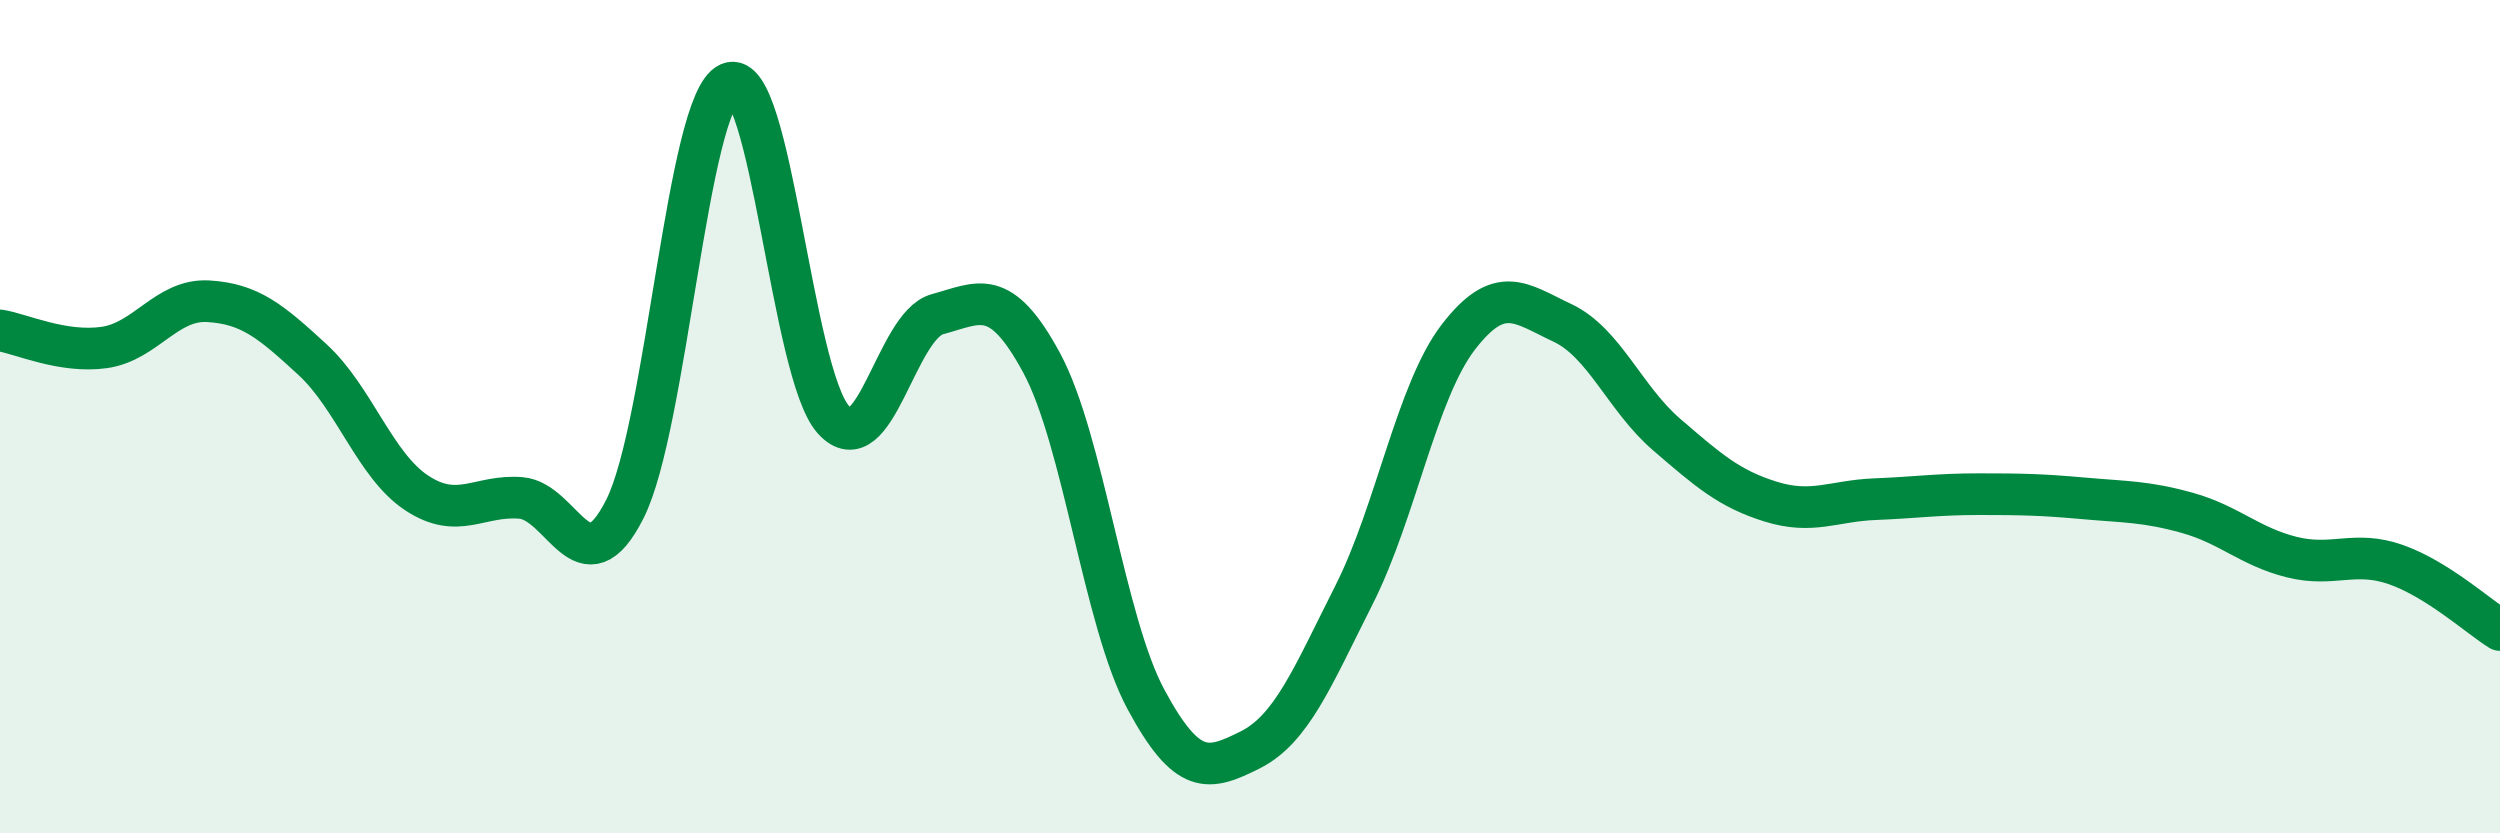
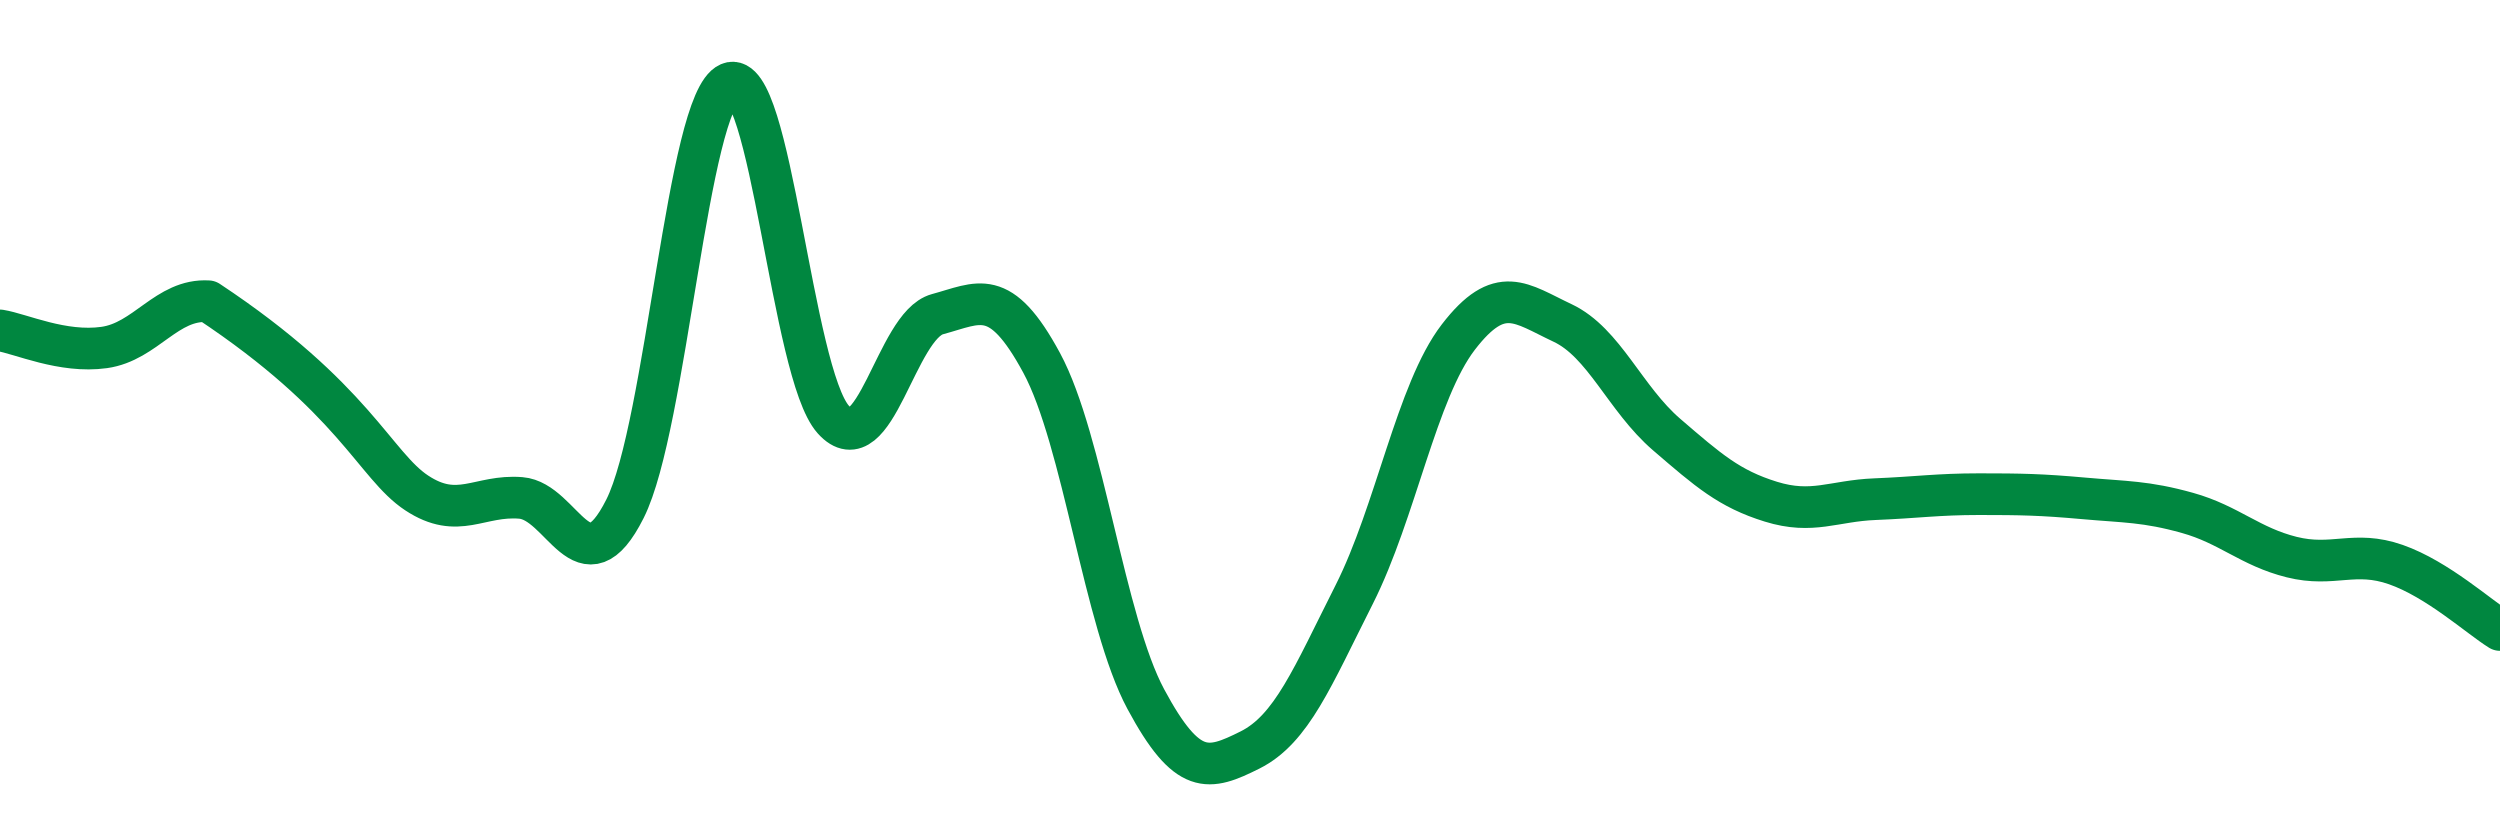
<svg xmlns="http://www.w3.org/2000/svg" width="60" height="20" viewBox="0 0 60 20">
-   <path d="M 0,7.93 C 0.5,8.01 1.5,8.48 2.5,8.34 C 3.5,8.2 4,7.17 5,7.23 C 6,7.29 6.5,7.71 7.5,8.63 C 8.5,9.55 9,11.17 10,11.83 C 11,12.49 11.5,11.87 12.5,11.95 C 13.5,12.03 14,14.2 15,12.21 C 16,10.22 16.5,2.43 17.5,2 C 18.5,1.57 19,8.96 20,10.07 C 21,11.18 21.5,7.81 22.5,7.54 C 23.5,7.27 24,6.86 25,8.71 C 26,10.56 26.5,14.92 27.5,16.78 C 28.5,18.64 29,18.5 30,18 C 31,17.5 31.5,16.25 32.5,14.27 C 33.5,12.29 34,9.39 35,8.09 C 36,6.79 36.5,7.28 37.5,7.75 C 38.5,8.22 39,9.57 40,10.43 C 41,11.29 41.5,11.73 42.5,12.04 C 43.5,12.35 44,12.02 45,11.98 C 46,11.94 46.5,11.86 47.5,11.86 C 48.5,11.86 49,11.87 50,11.96 C 51,12.05 51.5,12.03 52.5,12.31 C 53.5,12.59 54,13.12 55,13.37 C 56,13.62 56.5,13.2 57.5,13.55 C 58.5,13.9 59.5,14.81 60,15.12L60 20L0 20Z" fill="#008740" opacity="0.1" stroke-linecap="round" stroke-linejoin="round" />
-   <path d="M 0,7.93 C 0.5,8.01 1.5,8.48 2.5,8.34 C 3.5,8.2 4,7.17 5,7.23 C 6,7.29 6.5,7.71 7.5,8.63 C 8.5,9.55 9,11.17 10,11.83 C 11,12.49 11.5,11.87 12.5,11.95 C 13.5,12.03 14,14.2 15,12.21 C 16,10.22 16.5,2.43 17.5,2 C 18.5,1.57 19,8.96 20,10.07 C 21,11.18 21.5,7.81 22.5,7.54 C 23.5,7.27 24,6.86 25,8.71 C 26,10.56 26.5,14.92 27.5,16.78 C 28.5,18.64 29,18.5 30,18 C 31,17.5 31.5,16.25 32.5,14.27 C 33.5,12.29 34,9.39 35,8.09 C 36,6.79 36.5,7.28 37.5,7.75 C 38.5,8.22 39,9.57 40,10.43 C 41,11.29 41.5,11.73 42.5,12.04 C 43.5,12.35 44,12.02 45,11.98 C 46,11.94 46.5,11.86 47.5,11.86 C 48.5,11.86 49,11.87 50,11.96 C 51,12.05 51.5,12.03 52.5,12.31 C 53.5,12.59 54,13.12 55,13.37 C 56,13.62 56.5,13.2 57.5,13.55 C 58.5,13.9 59.5,14.81 60,15.12" stroke="#008740" stroke-width="1" fill="none" stroke-linecap="round" stroke-linejoin="round" />
+   <path d="M 0,7.93 C 0.5,8.01 1.5,8.48 2.5,8.34 C 3.5,8.2 4,7.17 5,7.23 C 8.5,9.55 9,11.17 10,11.83 C 11,12.49 11.5,11.87 12.5,11.95 C 13.5,12.03 14,14.2 15,12.21 C 16,10.22 16.5,2.43 17.5,2 C 18.5,1.57 19,8.96 20,10.07 C 21,11.18 21.5,7.81 22.5,7.54 C 23.5,7.27 24,6.86 25,8.71 C 26,10.56 26.5,14.92 27.5,16.78 C 28.5,18.64 29,18.5 30,18 C 31,17.5 31.5,16.25 32.5,14.27 C 33.5,12.29 34,9.39 35,8.09 C 36,6.79 36.5,7.28 37.5,7.75 C 38.5,8.22 39,9.57 40,10.43 C 41,11.29 41.5,11.73 42.5,12.04 C 43.5,12.35 44,12.02 45,11.98 C 46,11.94 46.5,11.86 47.5,11.86 C 48.5,11.86 49,11.87 50,11.96 C 51,12.05 51.5,12.03 52.5,12.31 C 53.5,12.59 54,13.12 55,13.37 C 56,13.62 56.5,13.2 57.5,13.55 C 58.5,13.9 59.5,14.81 60,15.12" stroke="#008740" stroke-width="1" fill="none" stroke-linecap="round" stroke-linejoin="round" />
</svg>